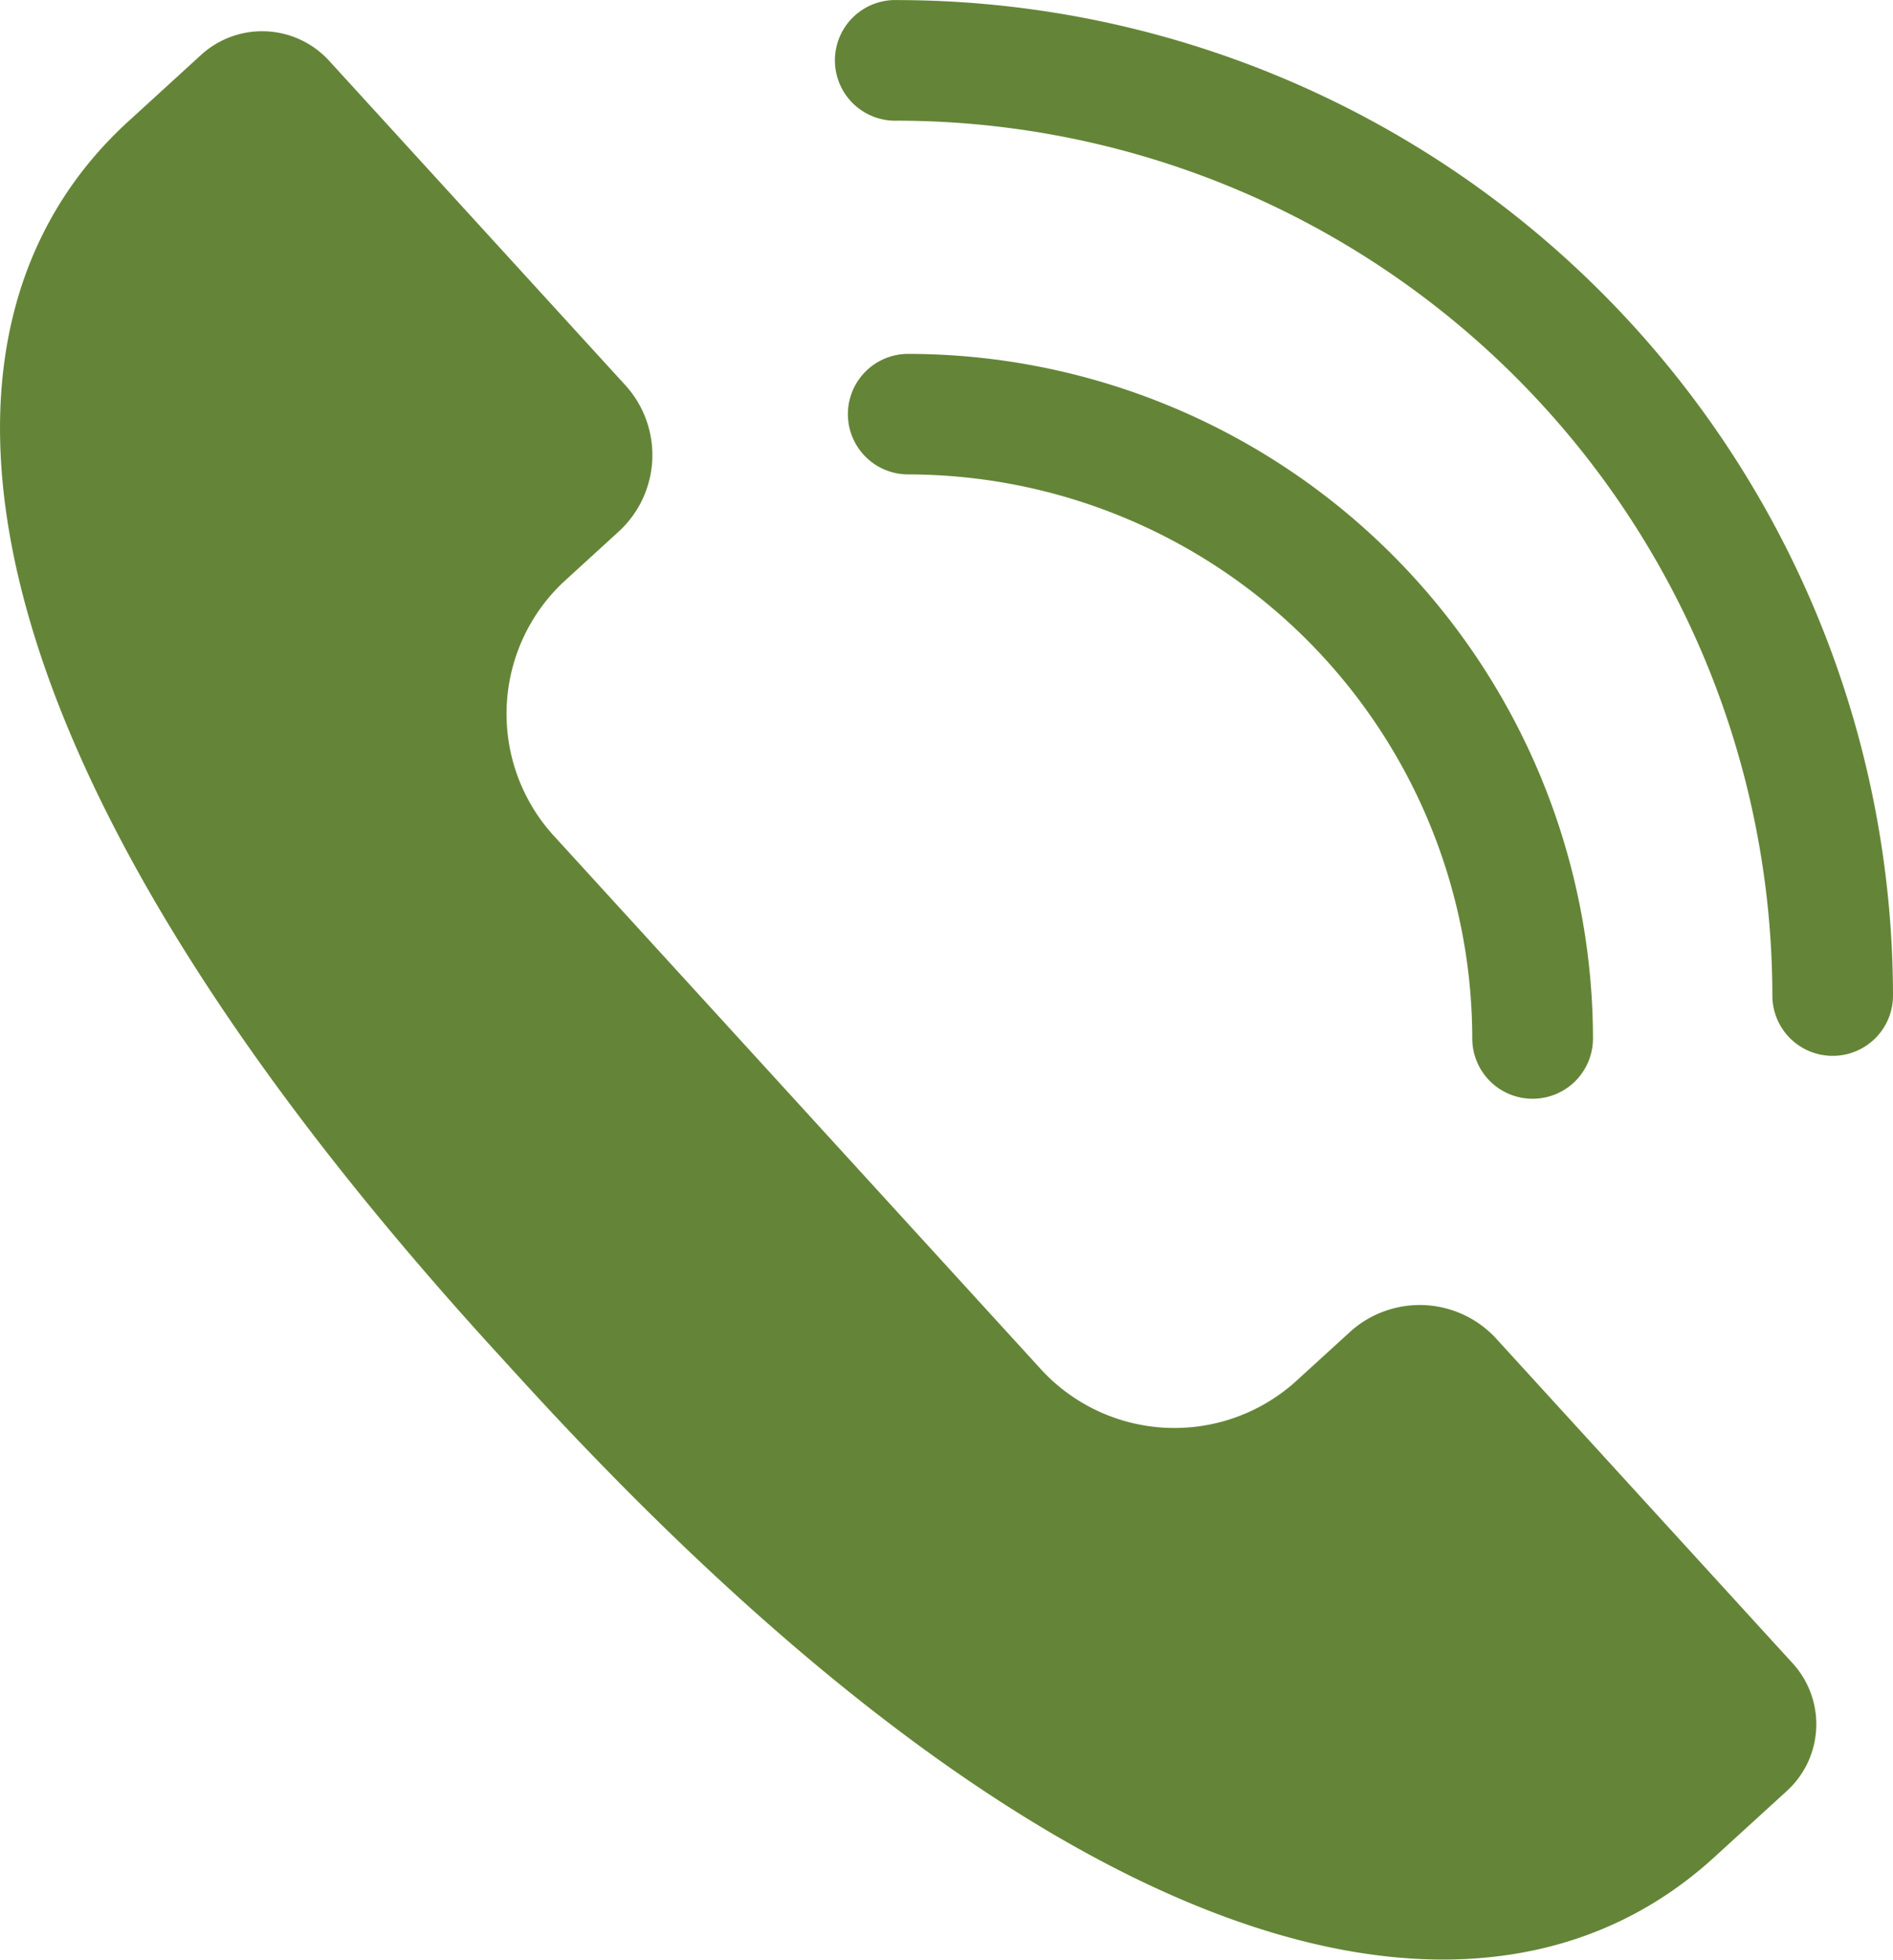
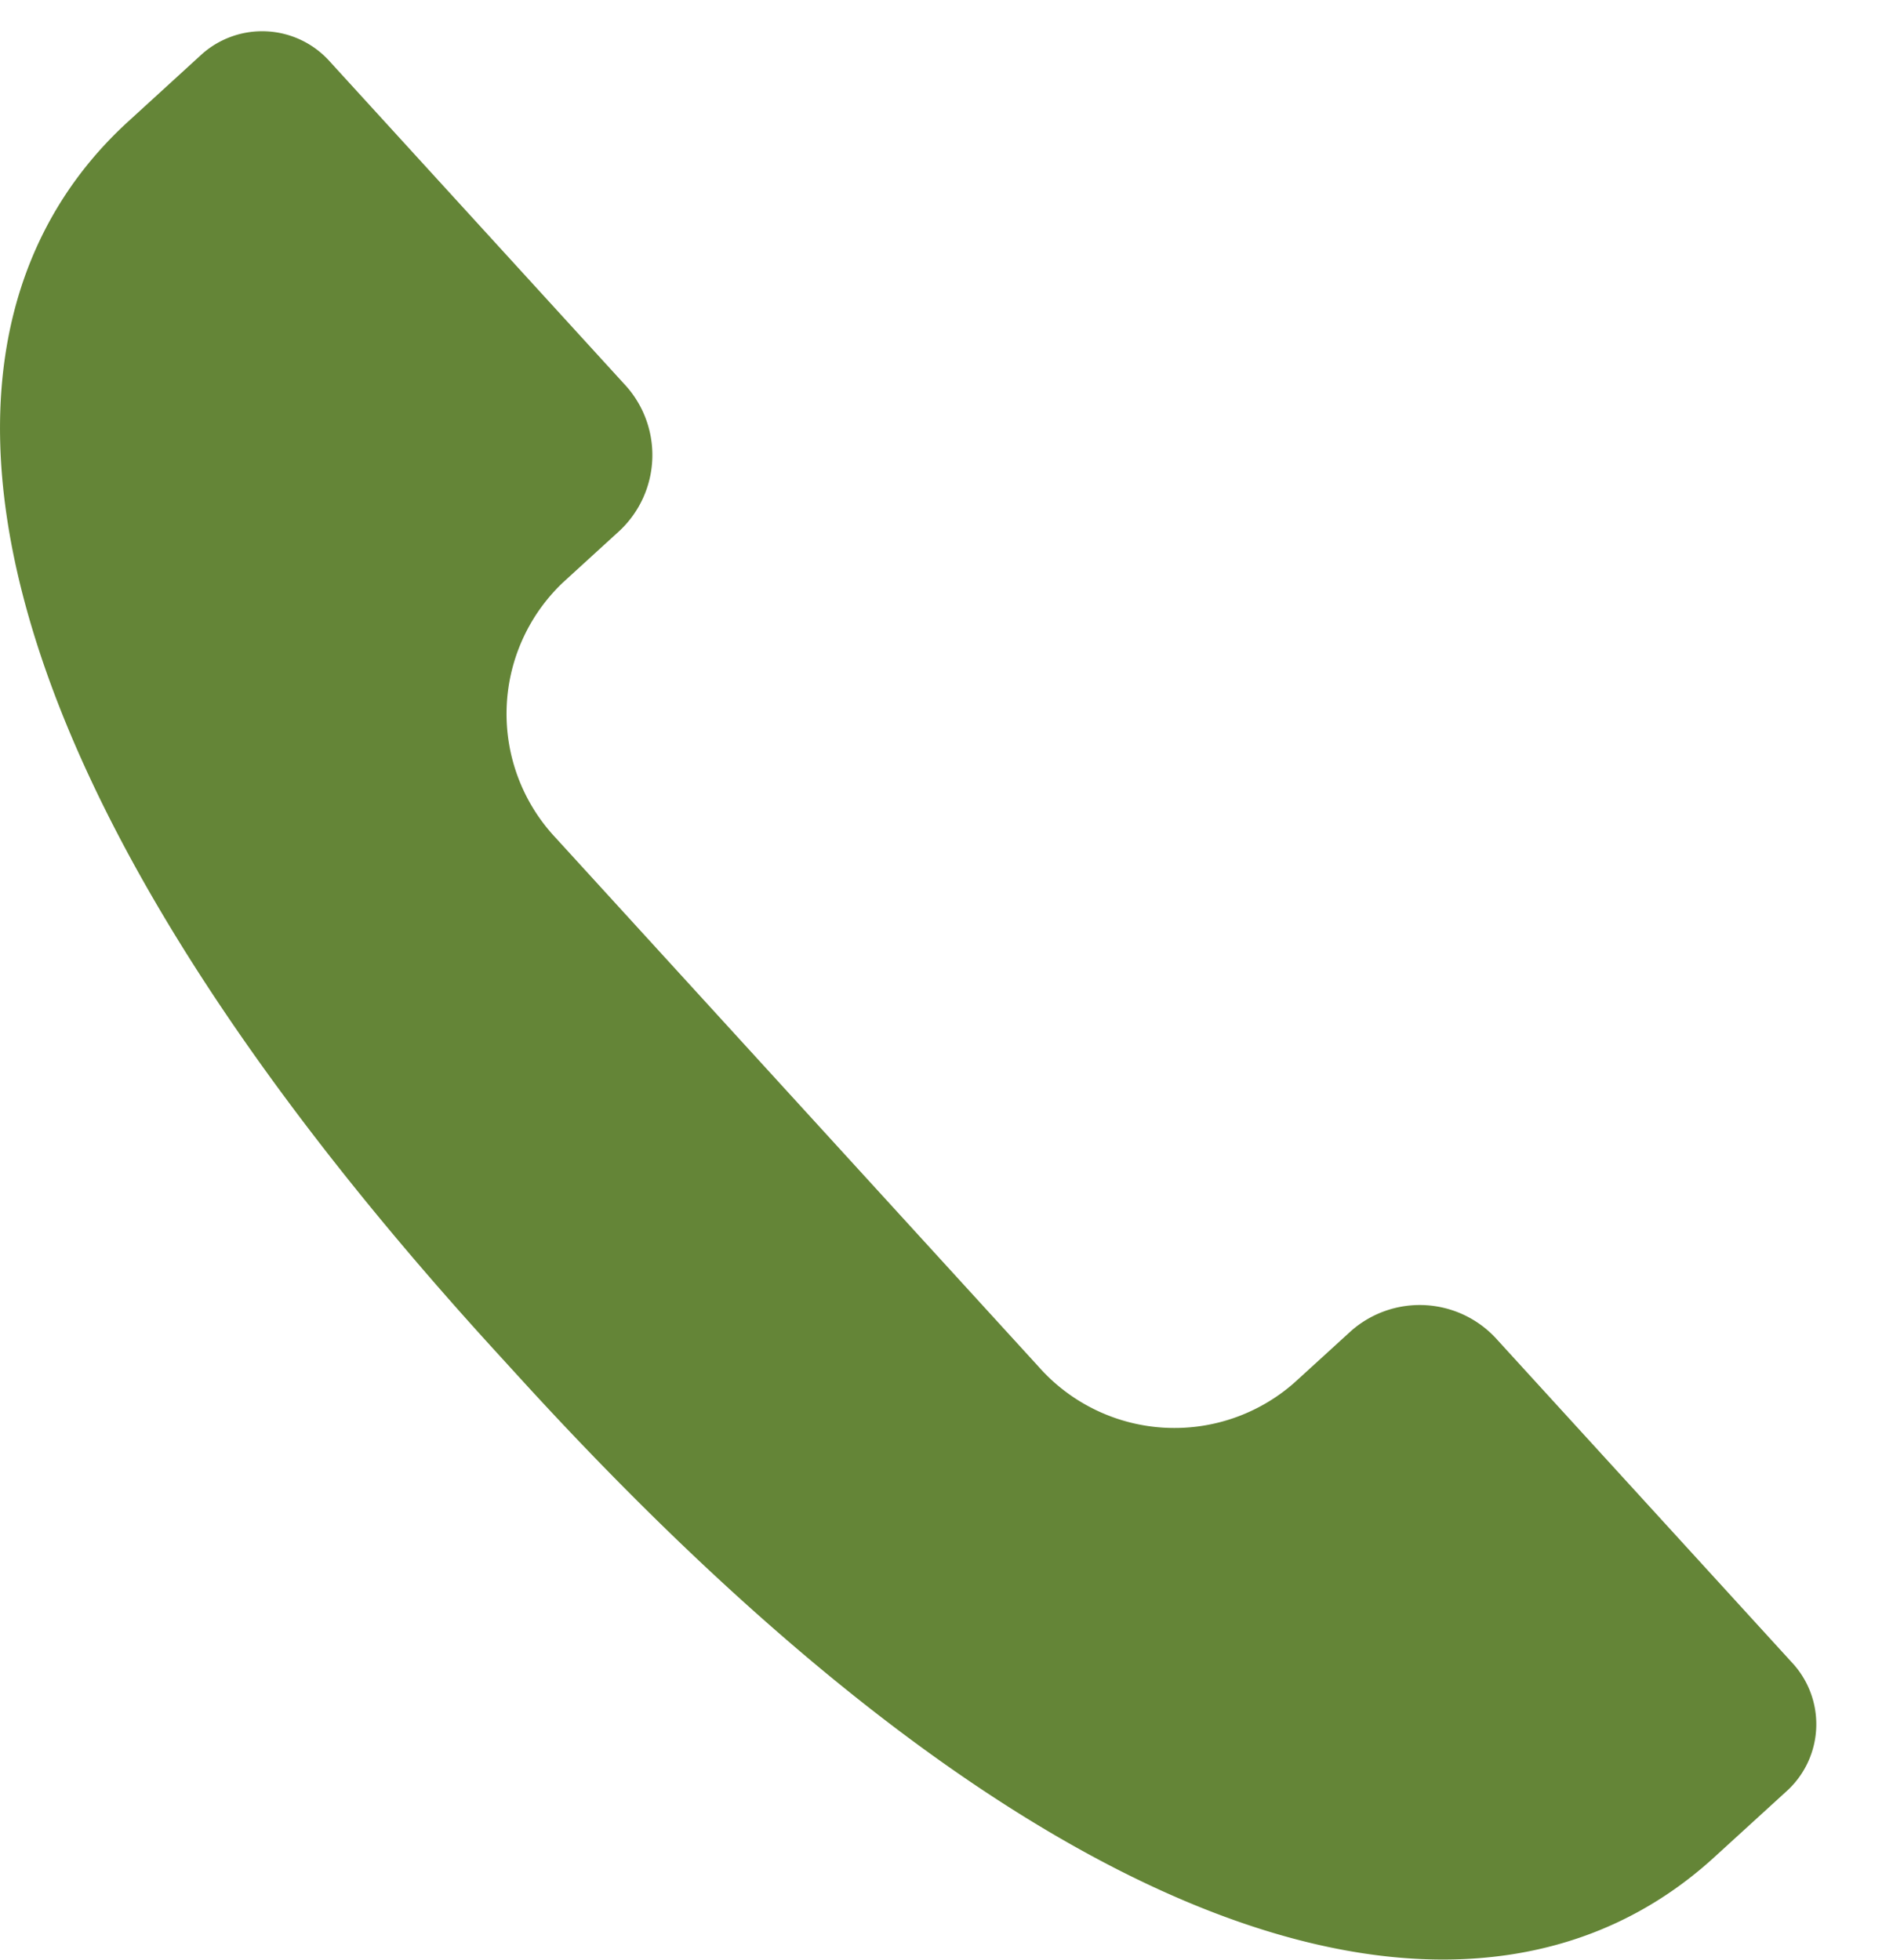
<svg xmlns="http://www.w3.org/2000/svg" width="25.907" height="26.827" viewBox="0 0 25.907 26.827">
  <g id="call" transform="translate(-372.297 -9545.48)">
    <g id="Group_172" data-name="Group 172">
      <g id="Group_169" data-name="Group 169">
        <path id="Path_325" data-name="Path 325" d="M374.054,9547.141l1.011-.924a1.241,1.241,0,0,1,1.75.11l4.021,4.405a1.421,1.421,0,0,1-.056,2.01l-.776.709a2.479,2.479,0,0,0-.1,3.5l6.606,7.236a2.481,2.481,0,0,0,3.5.221l.777-.709a1.421,1.421,0,0,1,2.006.126l4.024,4.408a1.237,1.237,0,0,1-.049,1.747l-1.014.926c-3.118,2.847-8.83,1.664-16.322-6.542l-.346-.379C371.594,9555.783,370.936,9549.987,374.054,9547.141Z" fill="#648537" />
      </g>
      <g id="Group_170" data-name="Group 170">
-         <path id="Path_326" data-name="Path 326" d="M393.272,9560.52a.825.825,0,0,1-.826-.825,7.73,7.73,0,0,0-7.72-7.721.825.825,0,1,1,0-1.65,9.383,9.383,0,0,1,9.372,9.371A.825.825,0,0,1,393.272,9560.52Z" fill="#648537" />
-       </g>
+         </g>
      <g id="Group_171" data-name="Group 171">
-         <path id="Path_327" data-name="Path 327" d="M397.378,9559.933a.825.825,0,0,1-.825-.825,11.989,11.989,0,0,0-11.975-11.976.826.826,0,1,1,0-1.651,13.642,13.642,0,0,1,13.626,13.627A.825.825,0,0,1,397.378,9559.933Z" fill="#648537" />
-       </g>
+         </g>
    </g>
  </g>
</svg>